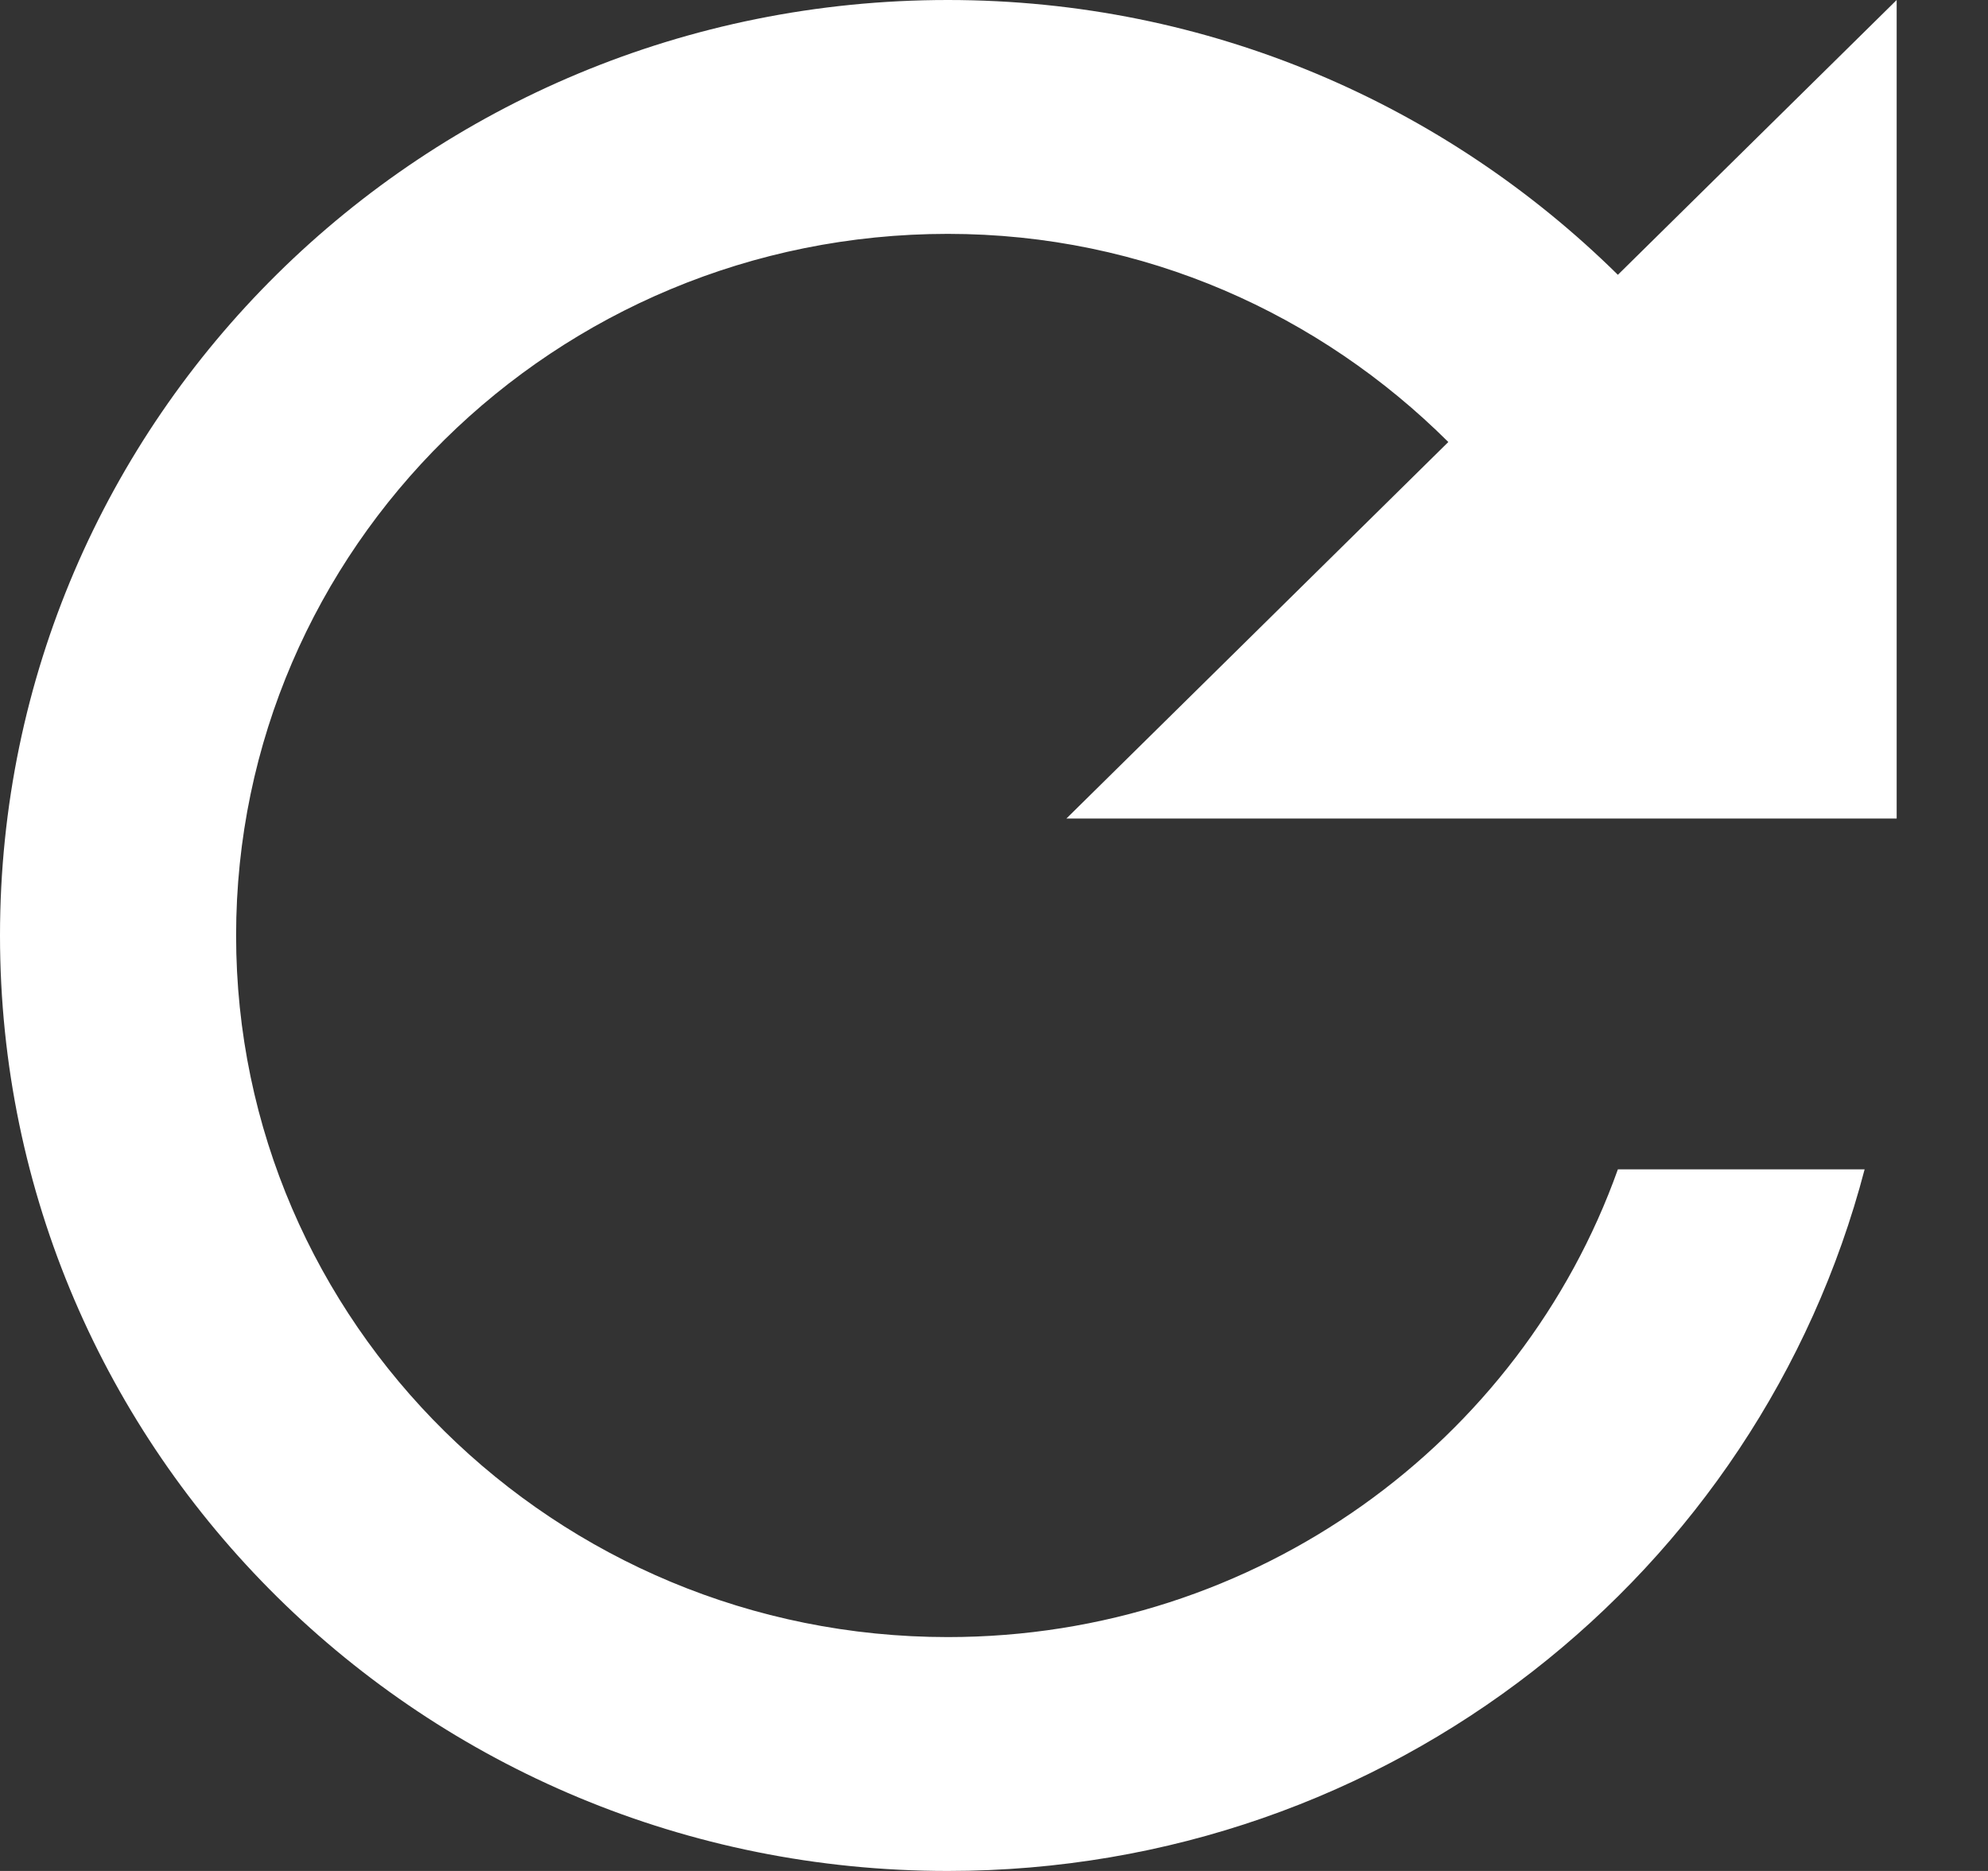
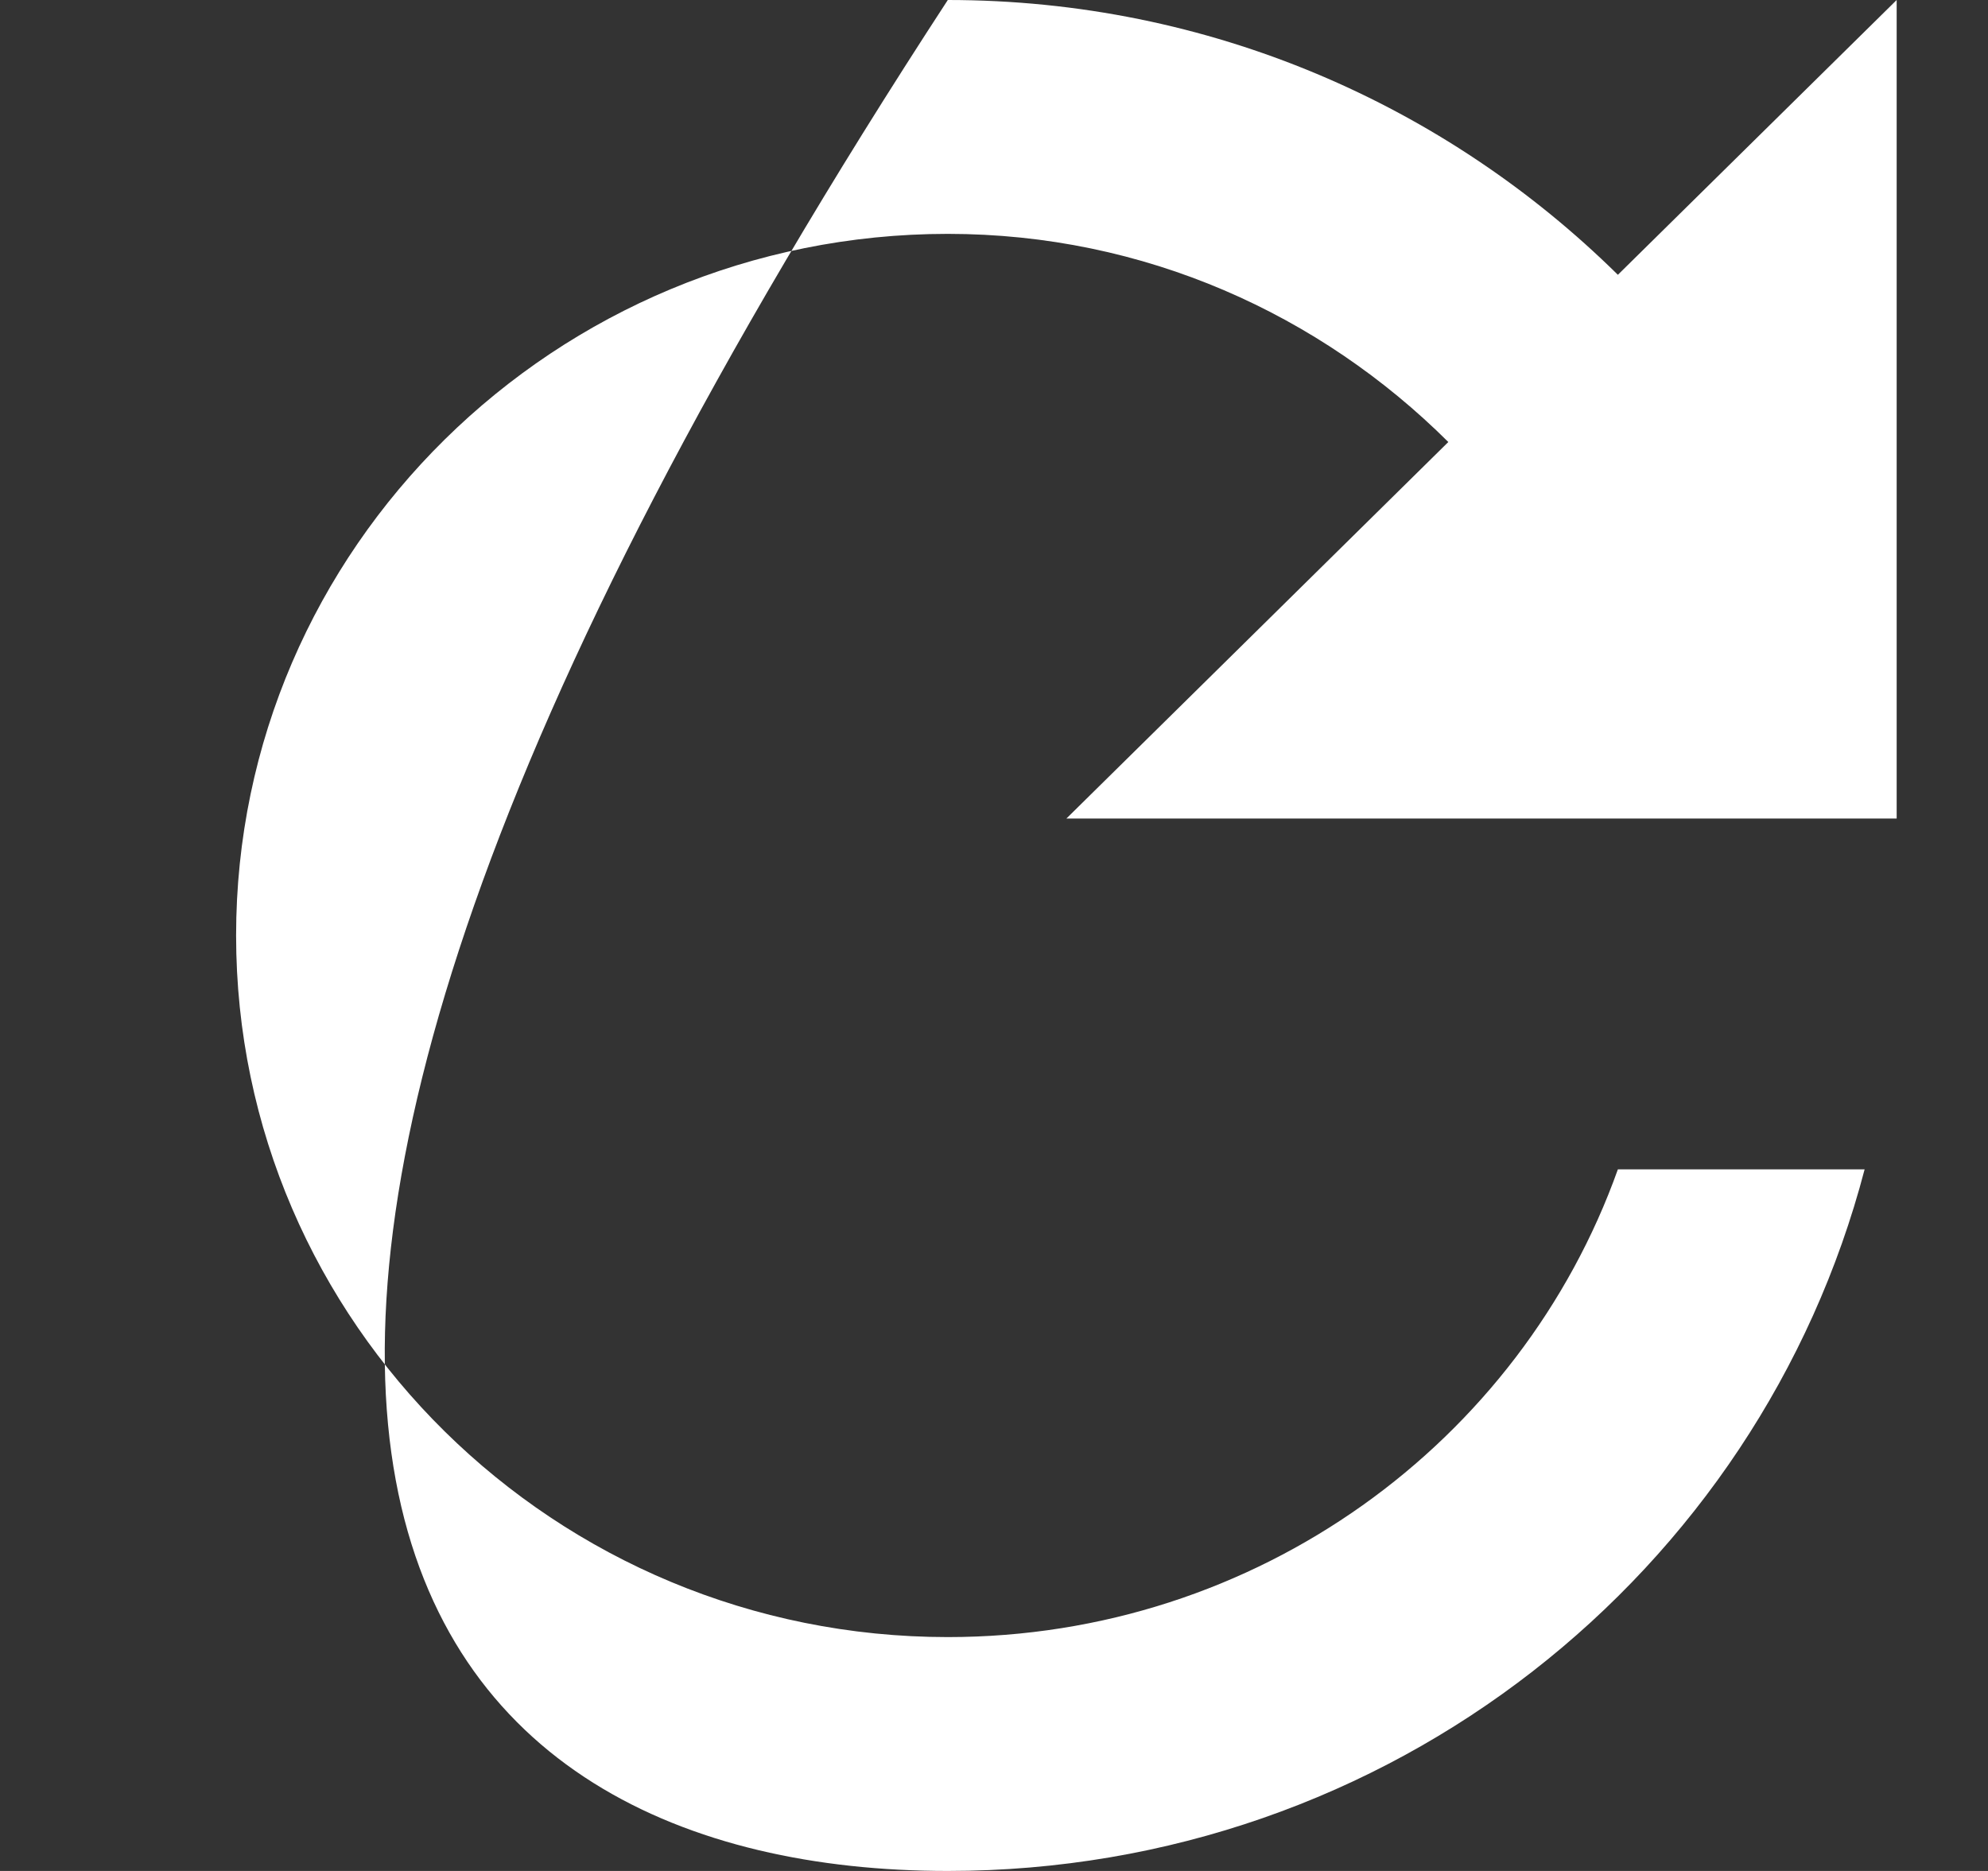
<svg xmlns="http://www.w3.org/2000/svg" width="17" height="16" viewBox="0 0 17 16" fill="none">
  <rect x="0" y="0" width="17" height="16" fill="#333333" stroke="none" />
-   <path id="basic / refresh" d="M13.835 2.35C12.365 0.9 10.346 0 8.105 0C3.621 0 0 3.58 0 8C0 12.42 3.621 16 8.105 16C11.888 16 15.043 13.45 15.945 10H13.835C13.004 12.33 10.752 14 8.105 14C4.747 14 2.019 11.31 2.019 8C2.019 4.69 4.747 2 8.105 2C9.788 2 11.29 2.69 12.385 3.78L9.119 7H16.219V0L13.835 2.35Z" fill="white" />
+   <path id="basic / refresh" d="M13.835 2.35C12.365 0.9 10.346 0 8.105 0C0 12.42 3.621 16 8.105 16C11.888 16 15.043 13.45 15.945 10H13.835C13.004 12.33 10.752 14 8.105 14C4.747 14 2.019 11.31 2.019 8C2.019 4.69 4.747 2 8.105 2C9.788 2 11.29 2.69 12.385 3.78L9.119 7H16.219V0L13.835 2.35Z" fill="white" />
</svg>